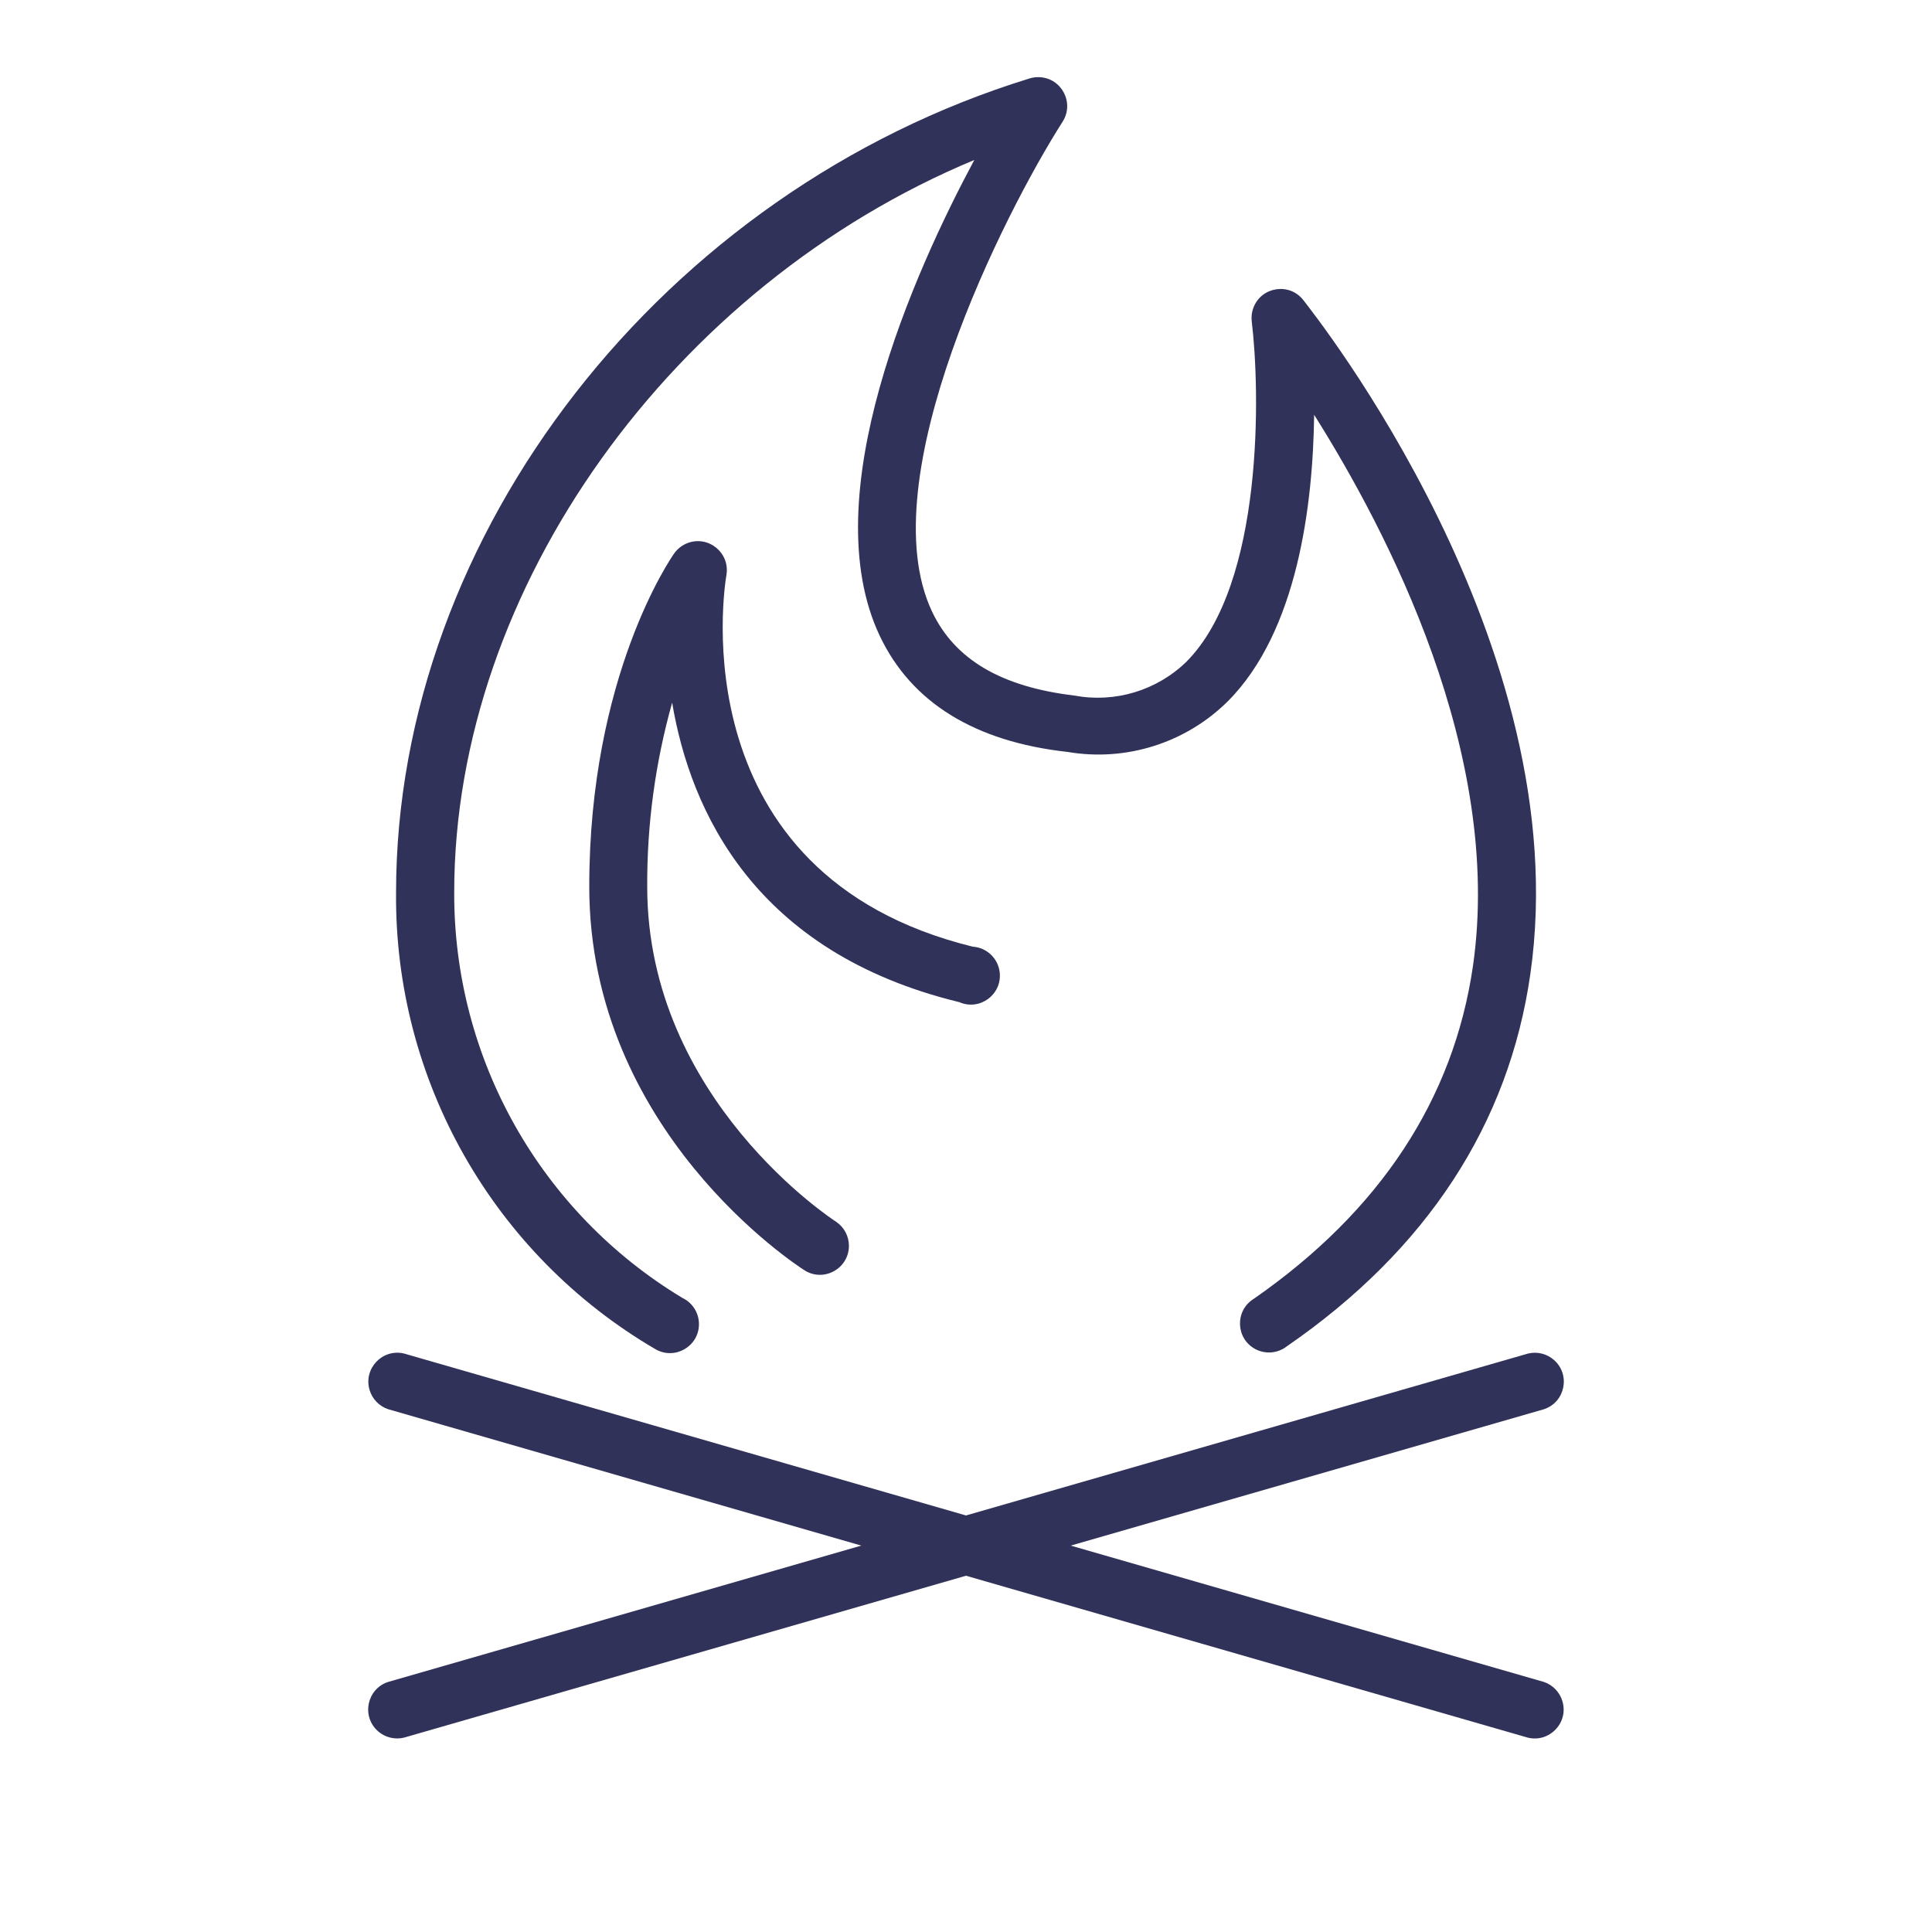
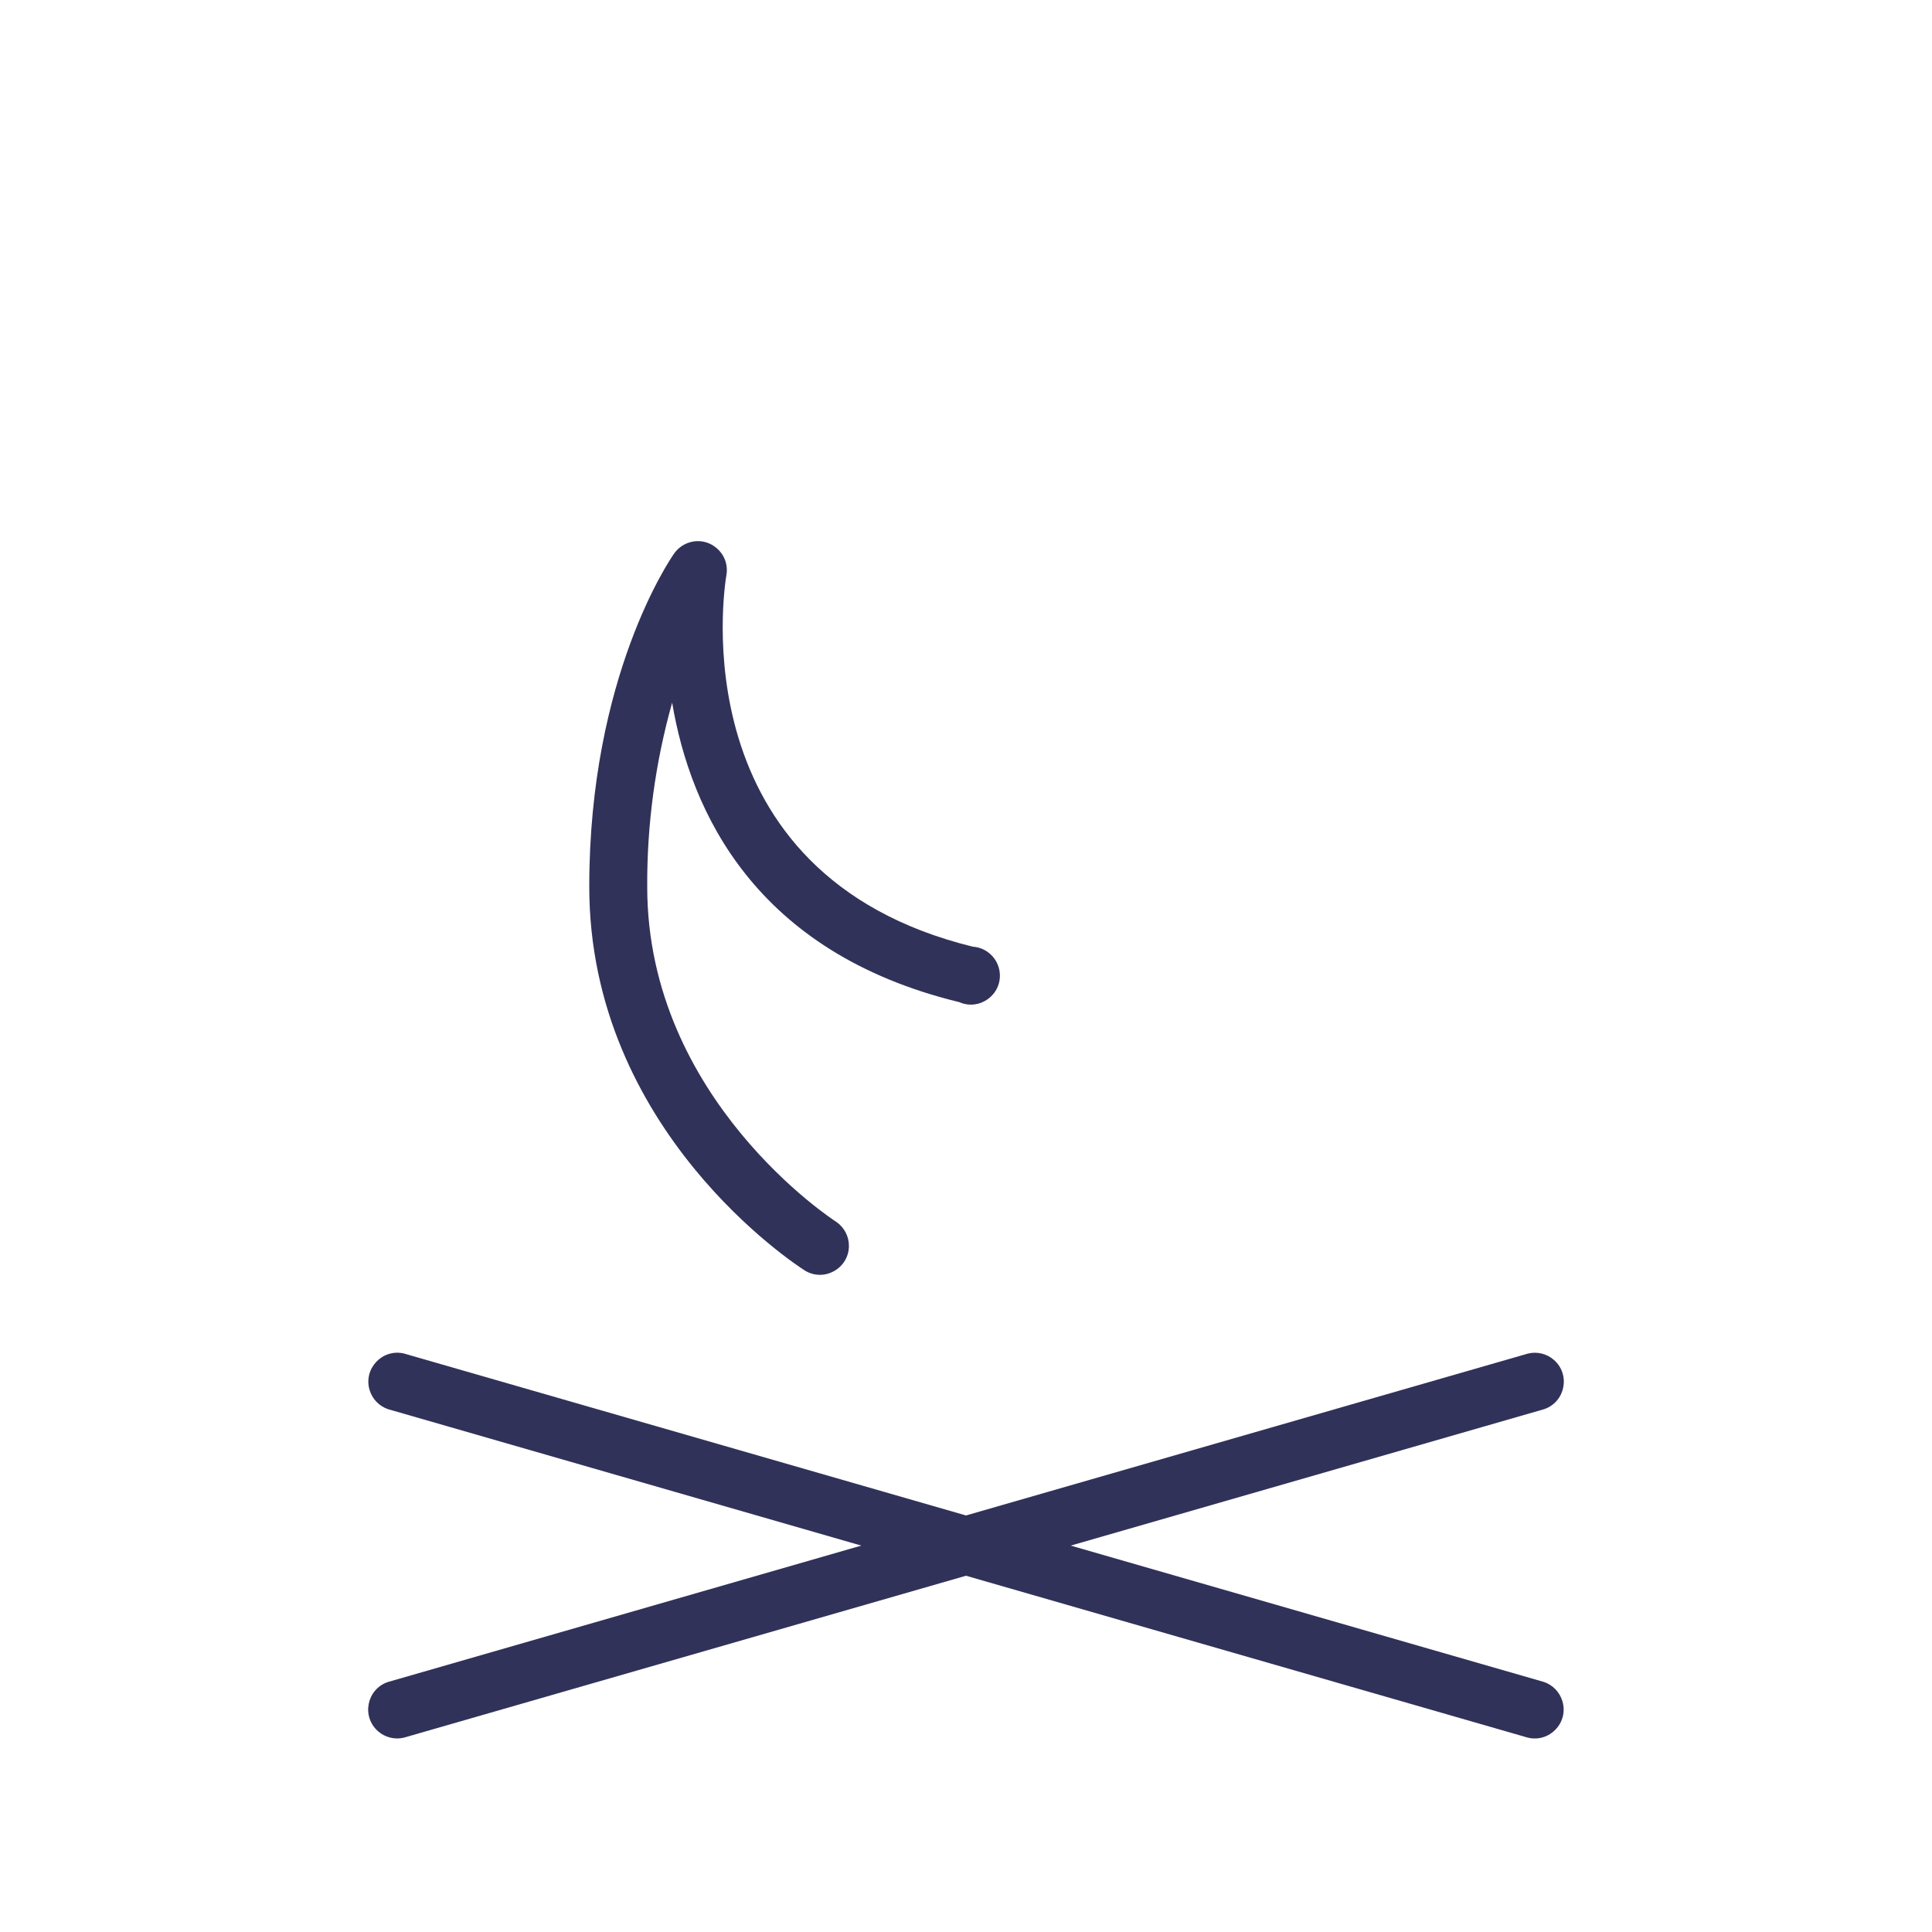
<svg xmlns="http://www.w3.org/2000/svg" viewBox="1950 2450 100 100" width="100" height="100">
  <path fill="#313259" stroke="none" fill-opacity="1" stroke-width="1" stroke-opacity="1" color="rgb(51, 51, 51)" fill-rule="evenodd" font-size-adjust="none" id="tSvgc2cbb7cddb" title="Path 29" d="M 2029.92 2537.06 C 2021.753 2534.707 2013.587 2532.353 2005.42 2530 C 2013.587 2527.647 2021.753 2525.293 2029.92 2522.94 C 2031.015 2522.573 2031.301 2521.158 2030.436 2520.394 C 2030.069 2520.069 2029.566 2519.945 2029.09 2520.06 C 2019.393 2522.853 2009.697 2525.647 2000 2528.44 C 1990.307 2525.647 1980.613 2522.853 1970.92 2520.06 C 1969.798 2519.788 1968.802 2520.833 1969.128 2521.941 C 1969.266 2522.411 1969.625 2522.784 1970.09 2522.94 C 1978.253 2525.293 1986.417 2527.647 1994.58 2530 C 1986.413 2532.353 1978.247 2534.707 1970.08 2537.06 C 1968.985 2537.427 1968.699 2538.842 1969.564 2539.606 C 1969.931 2539.931 1970.434 2540.055 1970.91 2539.94 C 1980.607 2537.147 1990.303 2534.353 2000 2531.56 C 2009.693 2534.353 2019.387 2537.147 2029.08 2539.94 C 2030.202 2540.212 2031.198 2539.167 2030.872 2538.059C 2030.734 2537.589 2030.375 2537.216 2029.92 2537.06Z" />
-   <path fill="#313259" stroke="none" fill-opacity="1" stroke-width="1" stroke-opacity="1" color="rgb(51, 51, 51)" fill-rule="evenodd" font-size-adjust="none" id="tSvg675a844a83" title="Path 30" d="M 1983.92 2519.83 C 1984.916 2520.414 1986.171 2519.7 1986.178 2518.546 C 1986.182 2517.962 1985.847 2517.43 1985.32 2517.18 C 1977.961 2512.747 1973.475 2504.771 1973.51 2496.18 C 1973.51 2480.42 1984.84 2464.77 2000.43 2458.28 C 1997.3 2464.12 1992.11 2475.69 1995.54 2482.92 C 1997.17 2486.35 2000.44 2488.39 2005.26 2488.92 C 2008.279 2489.434 2011.361 2488.463 2013.54 2486.31 C 2017.17 2482.68 2017.96 2476.11 2018.02 2471.47 C 2021.81 2477.49 2027.82 2489 2026.24 2500 C 2025.24 2506.88 2021.44 2512.68 2014.89 2517.23 C 2013.909 2517.839 2013.955 2519.282 2014.973 2519.827 C 2015.495 2520.106 2016.132 2520.053 2016.6 2519.69 C 2023.86 2514.69 2028.1 2508.17 2029.21 2500.42 C 2031.66 2483.35 2018 2466.24 2017.45 2465.52 C 2016.729 2464.618 2015.302 2464.836 2014.882 2465.912 C 2014.791 2466.143 2014.76 2466.393 2014.79 2466.64 C 2015.22 2470.17 2015.44 2480.21 2011.4 2484.26 C 2009.864 2485.748 2007.701 2486.397 2005.6 2486 C 2001.82 2485.55 1999.41 2484.13 1998.24 2481.65 C 1995 2474.78 2002 2461 2005 2456.3 C 2005.622 2455.327 2004.957 2454.046 2003.804 2453.994 C 2003.63 2453.986 2003.456 2454.008 2003.29 2454.06 C 1984.31 2459.9 1970.5 2477.62 1970.5 2496.2C 1970.413 2505.913 1975.534 2514.929 1983.92 2519.83Z" />
  <path fill="#313259" stroke="none" fill-opacity="1" stroke-width="1" stroke-opacity="1" color="rgb(51, 51, 51)" fill-rule="evenodd" font-size-adjust="none" id="tSvg117f39a88b2" title="Path 31" d="M 1999.65 2501.87 C 2000.707 2502.335 2001.871 2501.481 2001.745 2500.333 C 2001.665 2499.609 2001.077 2499.047 2000.35 2499 C 1985.14 2495.26 1987.49 2480.39 1987.6 2479.76 C 1987.791 2478.621 1986.678 2477.703 1985.596 2478.106 C 1985.316 2478.211 1985.074 2478.397 1984.9 2478.64 C 1984.72 2478.89 1980.5 2485 1980.5 2495.89 C 1980.5 2508.53 1991.21 2515.48 1991.67 2515.77 C 1992.661 2516.363 1993.922 2515.66 1993.94 2514.505 C 1993.947 2513.999 1993.699 2513.524 1993.28 2513.24 C 1993.18 2513.18 1983.5 2506.91 1983.5 2495.9 C 1983.483 2492.679 1983.918 2489.471 1984.79 2486.37C 1985.74 2492 1989.07 2499.3 1999.65 2501.87Z" />
  <defs> </defs>
</svg>